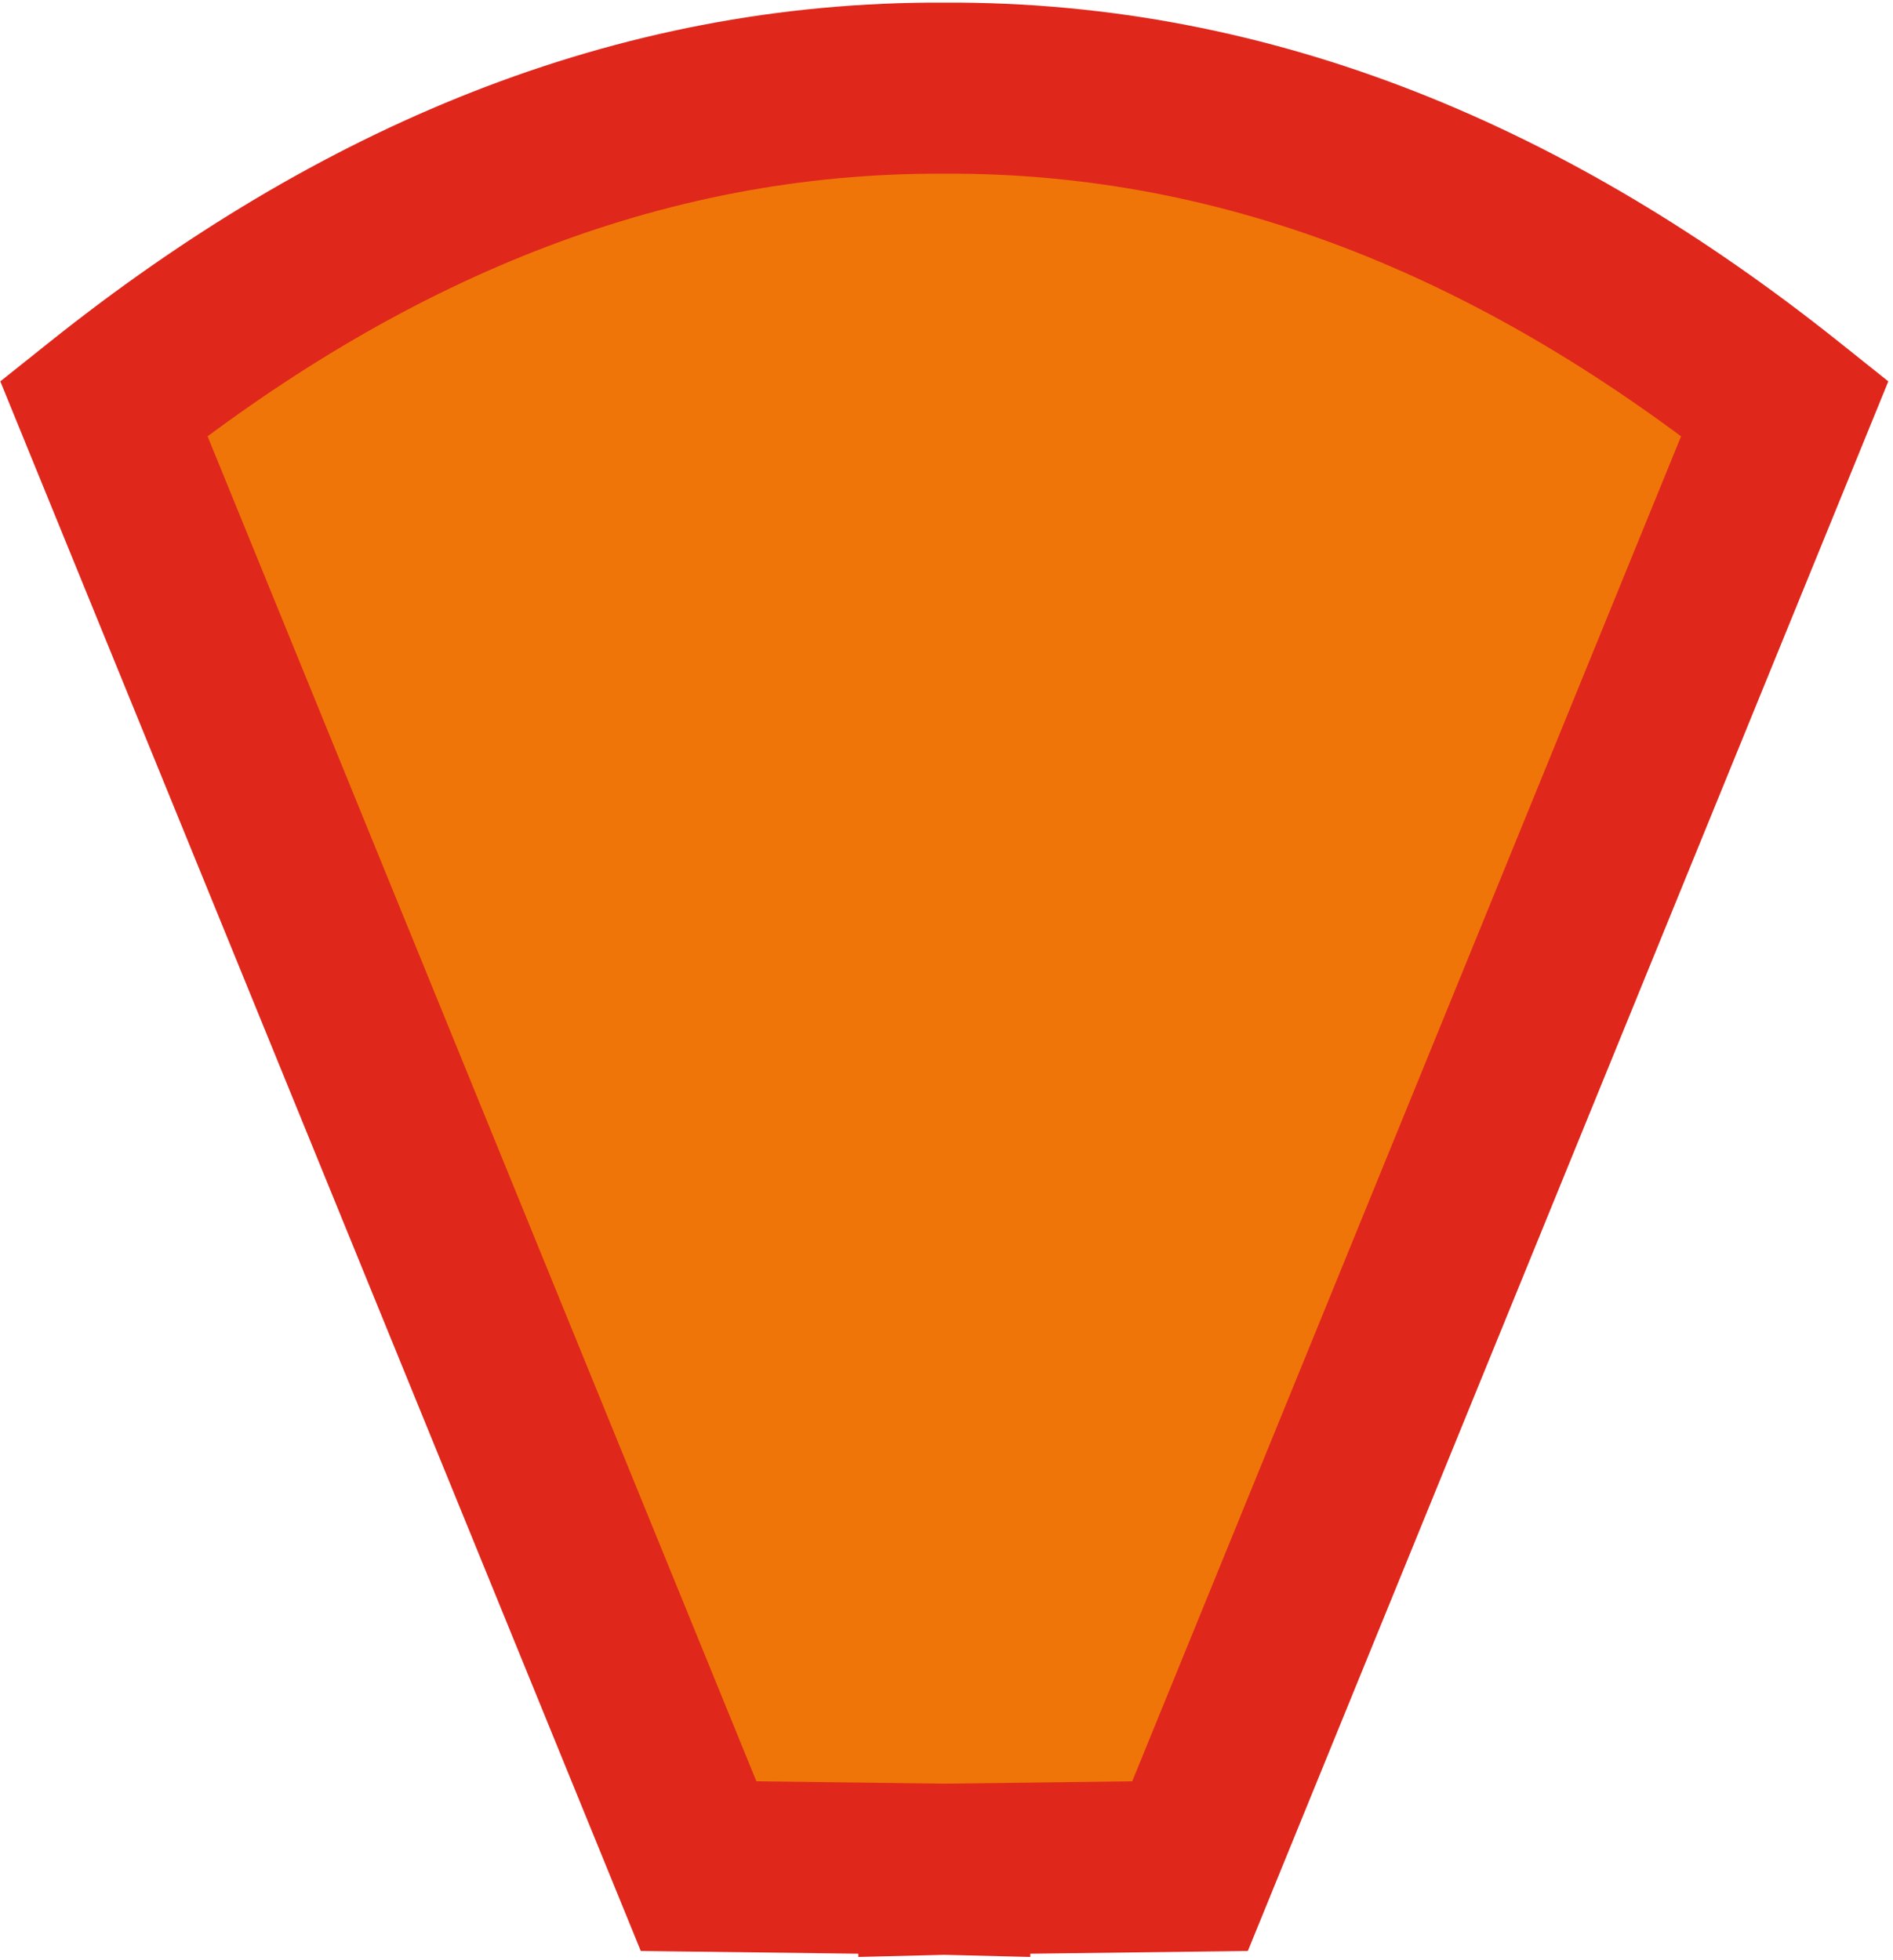
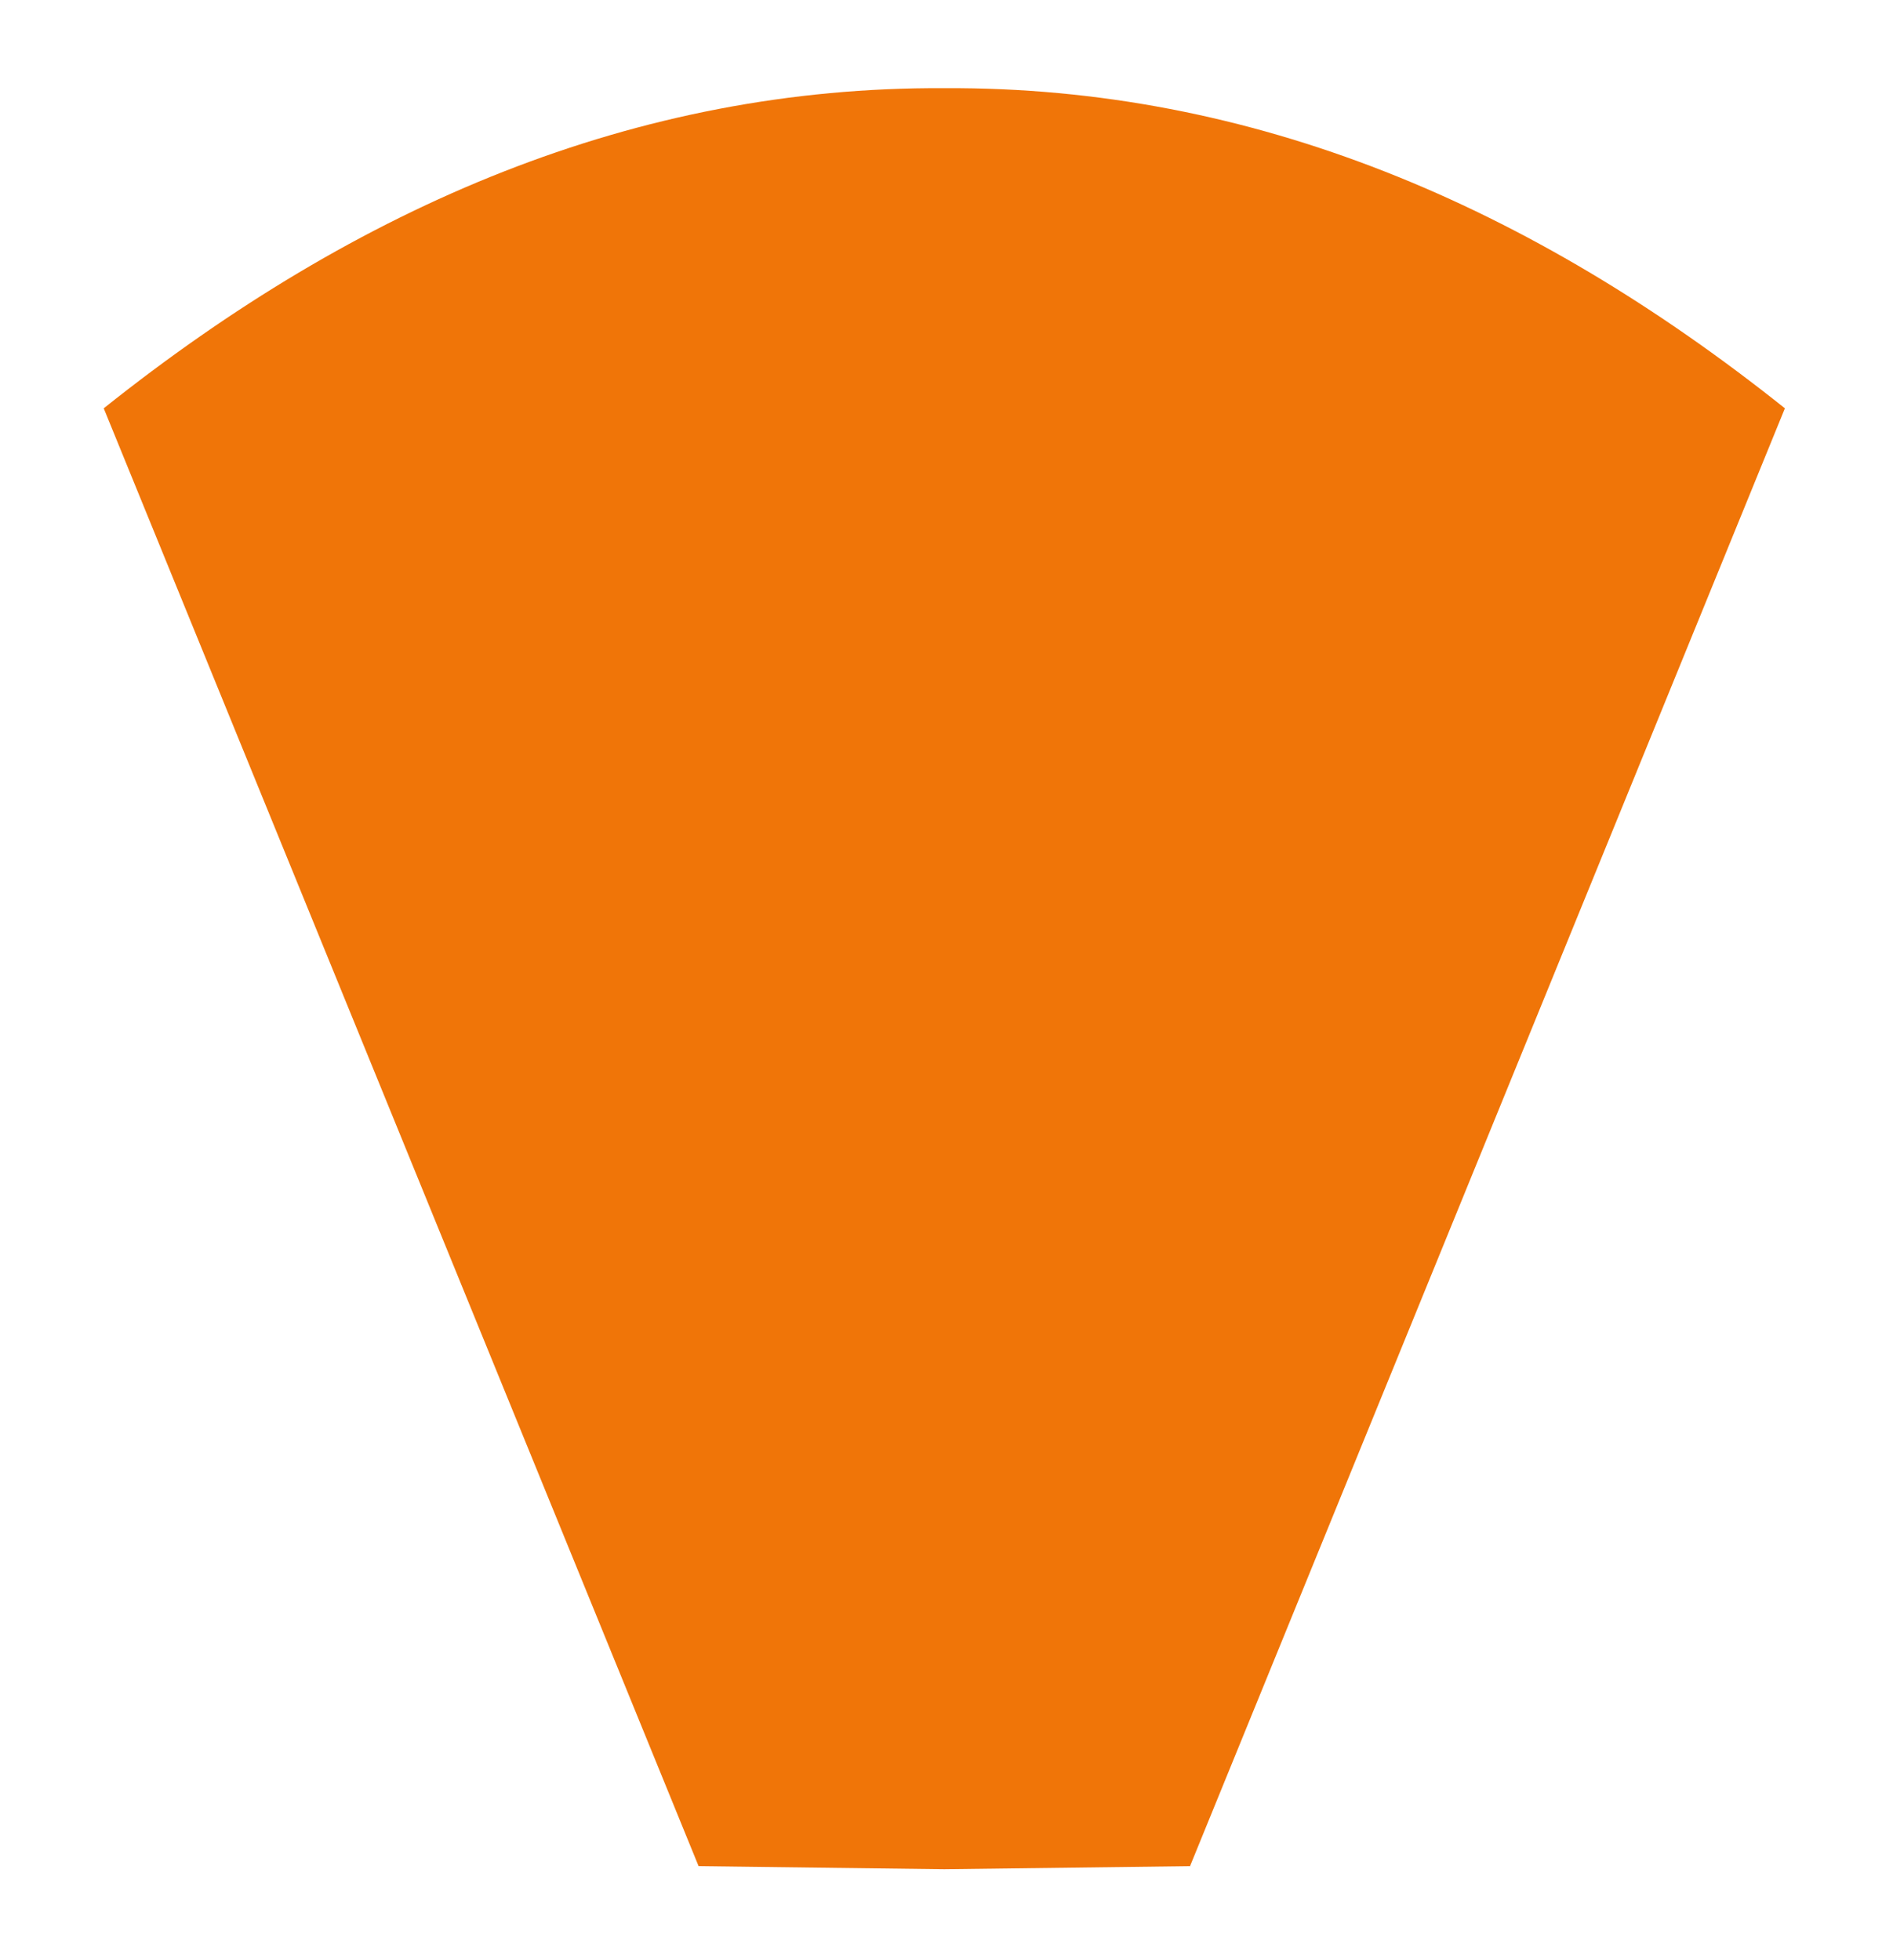
<svg xmlns="http://www.w3.org/2000/svg" width="365" height="378" viewBox="0 0 365 378" fill="none">
  <path d="M182.078 17.003C241.556 16.685 295.149 39.645 344.156 78.744L229.457 359.893L182.156 360.49V360.493L182.078 360.491L182 360.493V360.49L134.699 359.893L20 78.744C69.007 39.645 122.6 16.685 182.078 17.003Z" fill="#F07508" />
-   <path d="M182.078 17.003L181.99 33.502L182.078 33.503L182.166 33.502L182.078 17.003ZM344.156 78.744L359.434 84.977L364.097 73.546L354.447 65.846L344.156 78.744ZM229.457 359.893L229.665 376.392L240.603 376.254L244.735 366.126L229.457 359.893ZM182.156 360.49L181.948 343.991L165.656 344.197V360.49H182.156ZM182.156 360.493L181.744 376.988L198.656 377.411V360.493H182.156ZM182.078 360.491L182.49 343.996L182.078 343.986L181.666 343.996L182.078 360.491ZM182 360.493H165.5V377.411L182.412 376.988L182 360.493ZM182 360.49H198.5V344.197L182.208 343.991L182 360.49ZM134.699 359.893L119.422 366.126L123.554 376.254L134.491 376.392L134.699 359.893ZM20 78.744L9.71 65.846L0.059 73.546L4.722 84.977L20 78.744ZM182.078 17.003L182.166 33.502C236.991 33.21 287.031 54.276 333.866 91.642L344.156 78.744L354.447 65.846C303.267 25.014 246.122 0.161 181.99 0.503L182.078 17.003ZM344.156 78.744L328.879 72.511L214.179 353.661L229.457 359.893L244.735 366.126L359.434 84.977L344.156 78.744ZM229.457 359.893L229.249 343.395L181.948 343.991L182.156 360.49L182.364 376.989L229.665 376.392L229.457 359.893ZM182.156 360.49H165.656V360.493H182.156H198.656V360.49H182.156ZM182.156 360.493L182.569 343.998L182.49 343.996L182.078 360.491L181.666 376.986L181.744 376.988L182.156 360.493ZM182.078 360.491L181.666 343.996L181.588 343.998L182 360.493L182.412 376.988L182.49 376.986L182.078 360.491ZM182 360.493H198.5V360.49H182H165.5V360.493H182ZM182 360.49L182.208 343.991L134.907 343.395L134.699 359.893L134.491 376.392L181.792 376.989L182 360.49ZM134.699 359.893L149.977 353.661L35.278 72.511L20 78.744L4.722 84.977L119.422 366.126L134.699 359.893ZM20 78.744L30.29 91.642C77.126 54.276 127.165 33.21 181.99 33.502L182.078 17.003L182.166 0.503C118.035 0.161 60.889 25.014 9.71 65.846L20 78.744Z" fill="#DF271C" />
</svg>